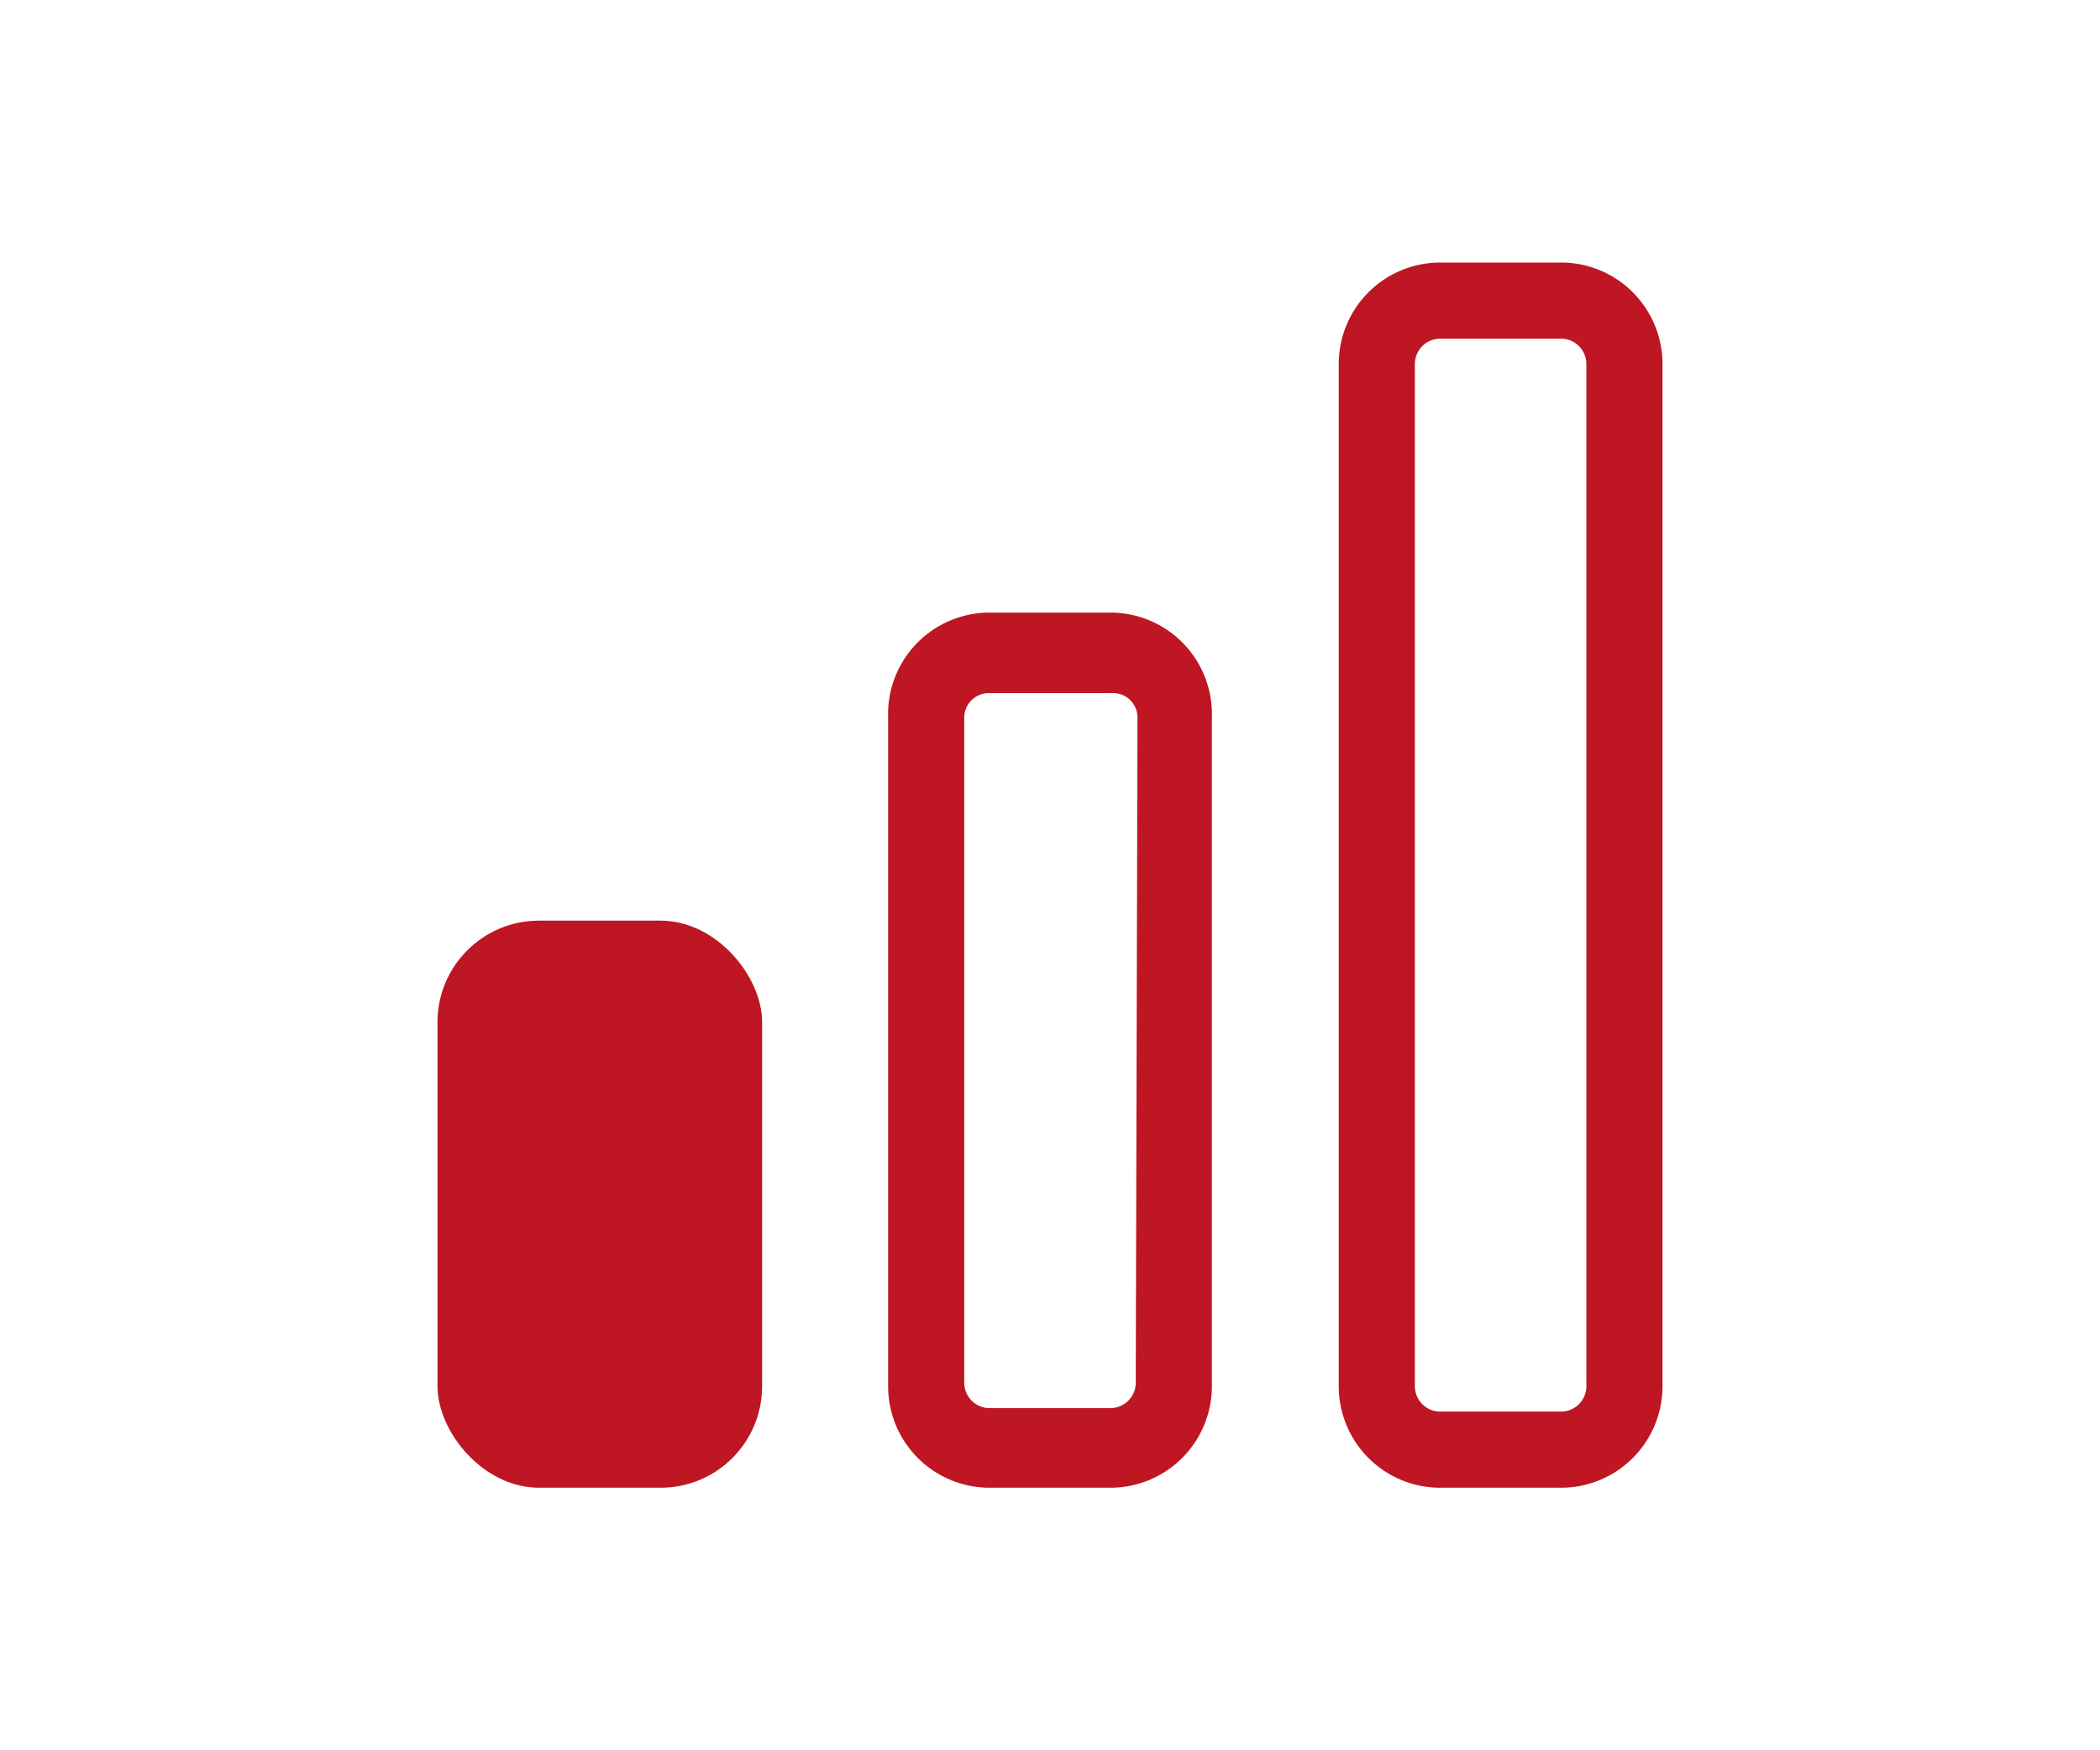
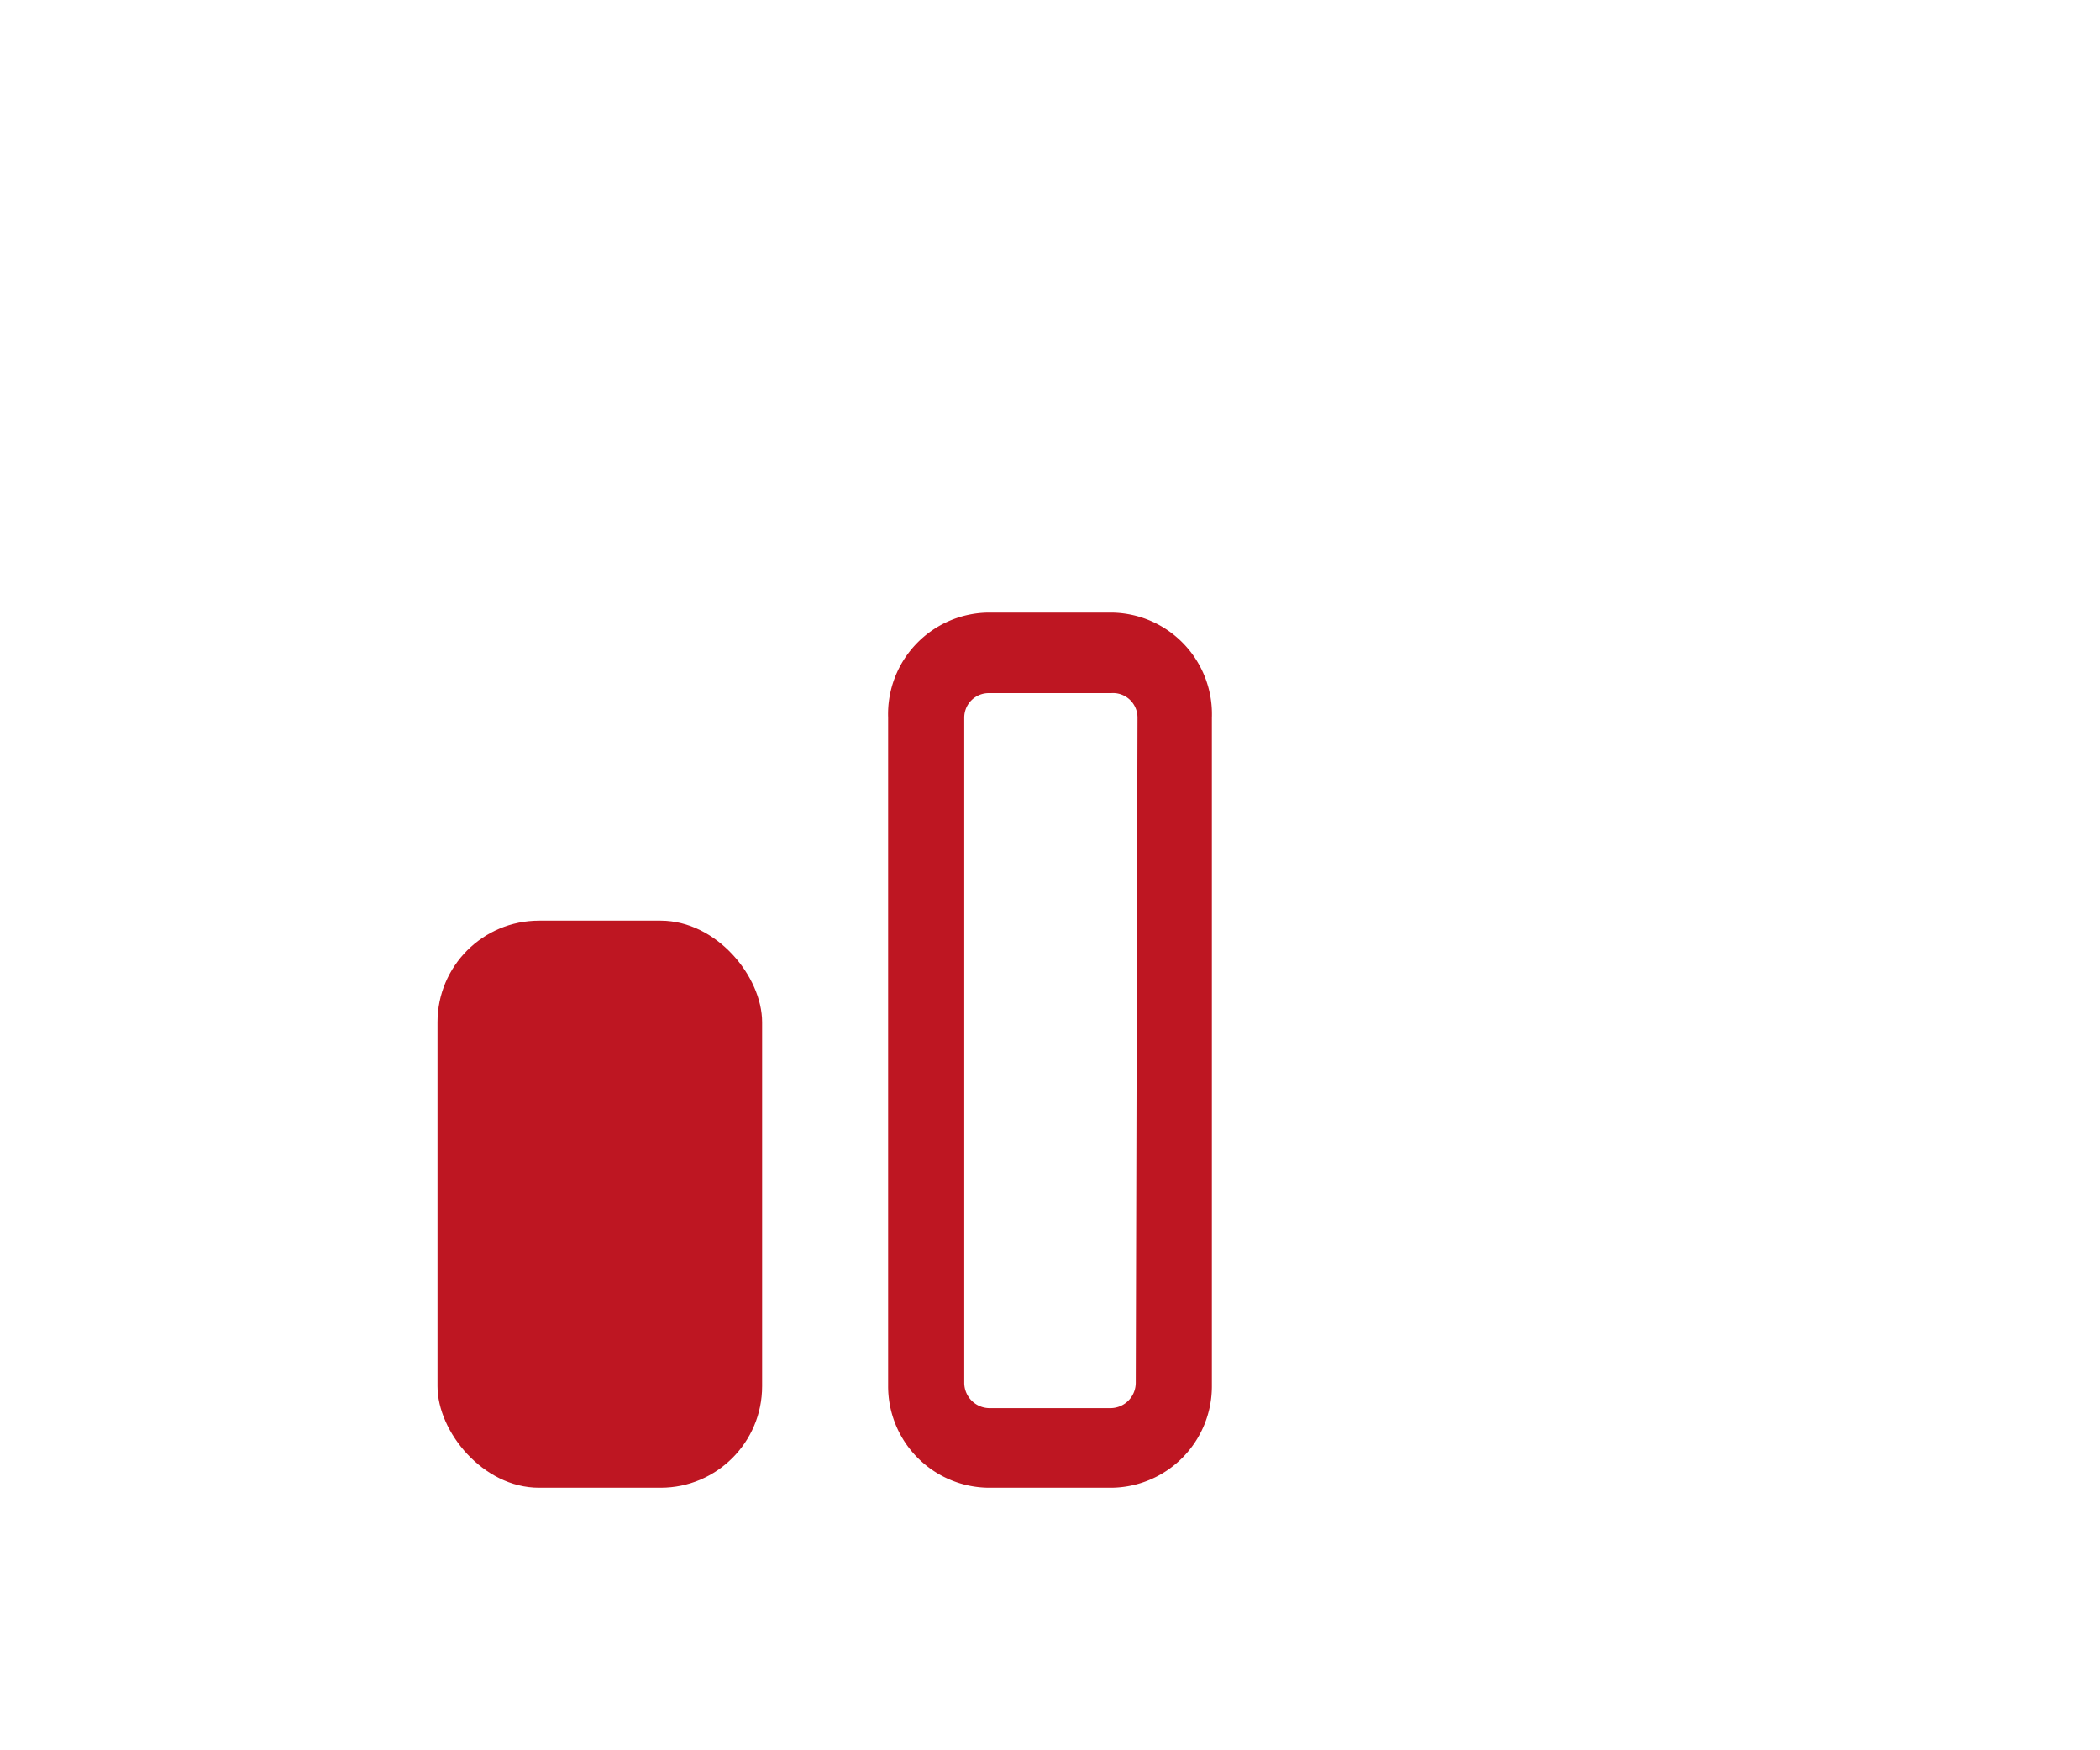
<svg xmlns="http://www.w3.org/2000/svg" viewBox="0 0 24 20">
  <defs>
    <style>.cls-1{fill:#be1622;}</style>
  </defs>
  <title>ricette-facile</title>
  <g id="web">
    <rect class="cls-1" x="5" y="10.52" width="3.71" height="6.48" rx="1.16" />
    <path class="cls-1" d="M12.7,7H11.3A1.16,1.16,0,0,0,10.15,8.2v7.64A1.16,1.16,0,0,0,11.3,17h1.4a1.16,1.16,0,0,0,1.15-1.16V8.2A1.16,1.16,0,0,0,12.7,7Zm.28,8.8a.29.29,0,0,1-.28.29H11.3a.29.29,0,0,1-.28-.29V8.2a.28.28,0,0,1,.28-.28h1.4A.28.28,0,0,1,13,8.2Z" />
-     <path class="cls-1" d="M17.85,3h-1.4A1.16,1.16,0,0,0,15.3,4.16V15.84A1.16,1.16,0,0,0,16.45,17h1.4A1.16,1.16,0,0,0,19,15.84V4.16A1.16,1.16,0,0,0,17.85,3Zm.28,12.84a.29.29,0,0,1-.28.29h-1.4a.29.29,0,0,1-.28-.29V4.16a.29.29,0,0,1,.28-.29h1.4a.29.29,0,0,1,.28.29Z" />
  </g>
</svg>